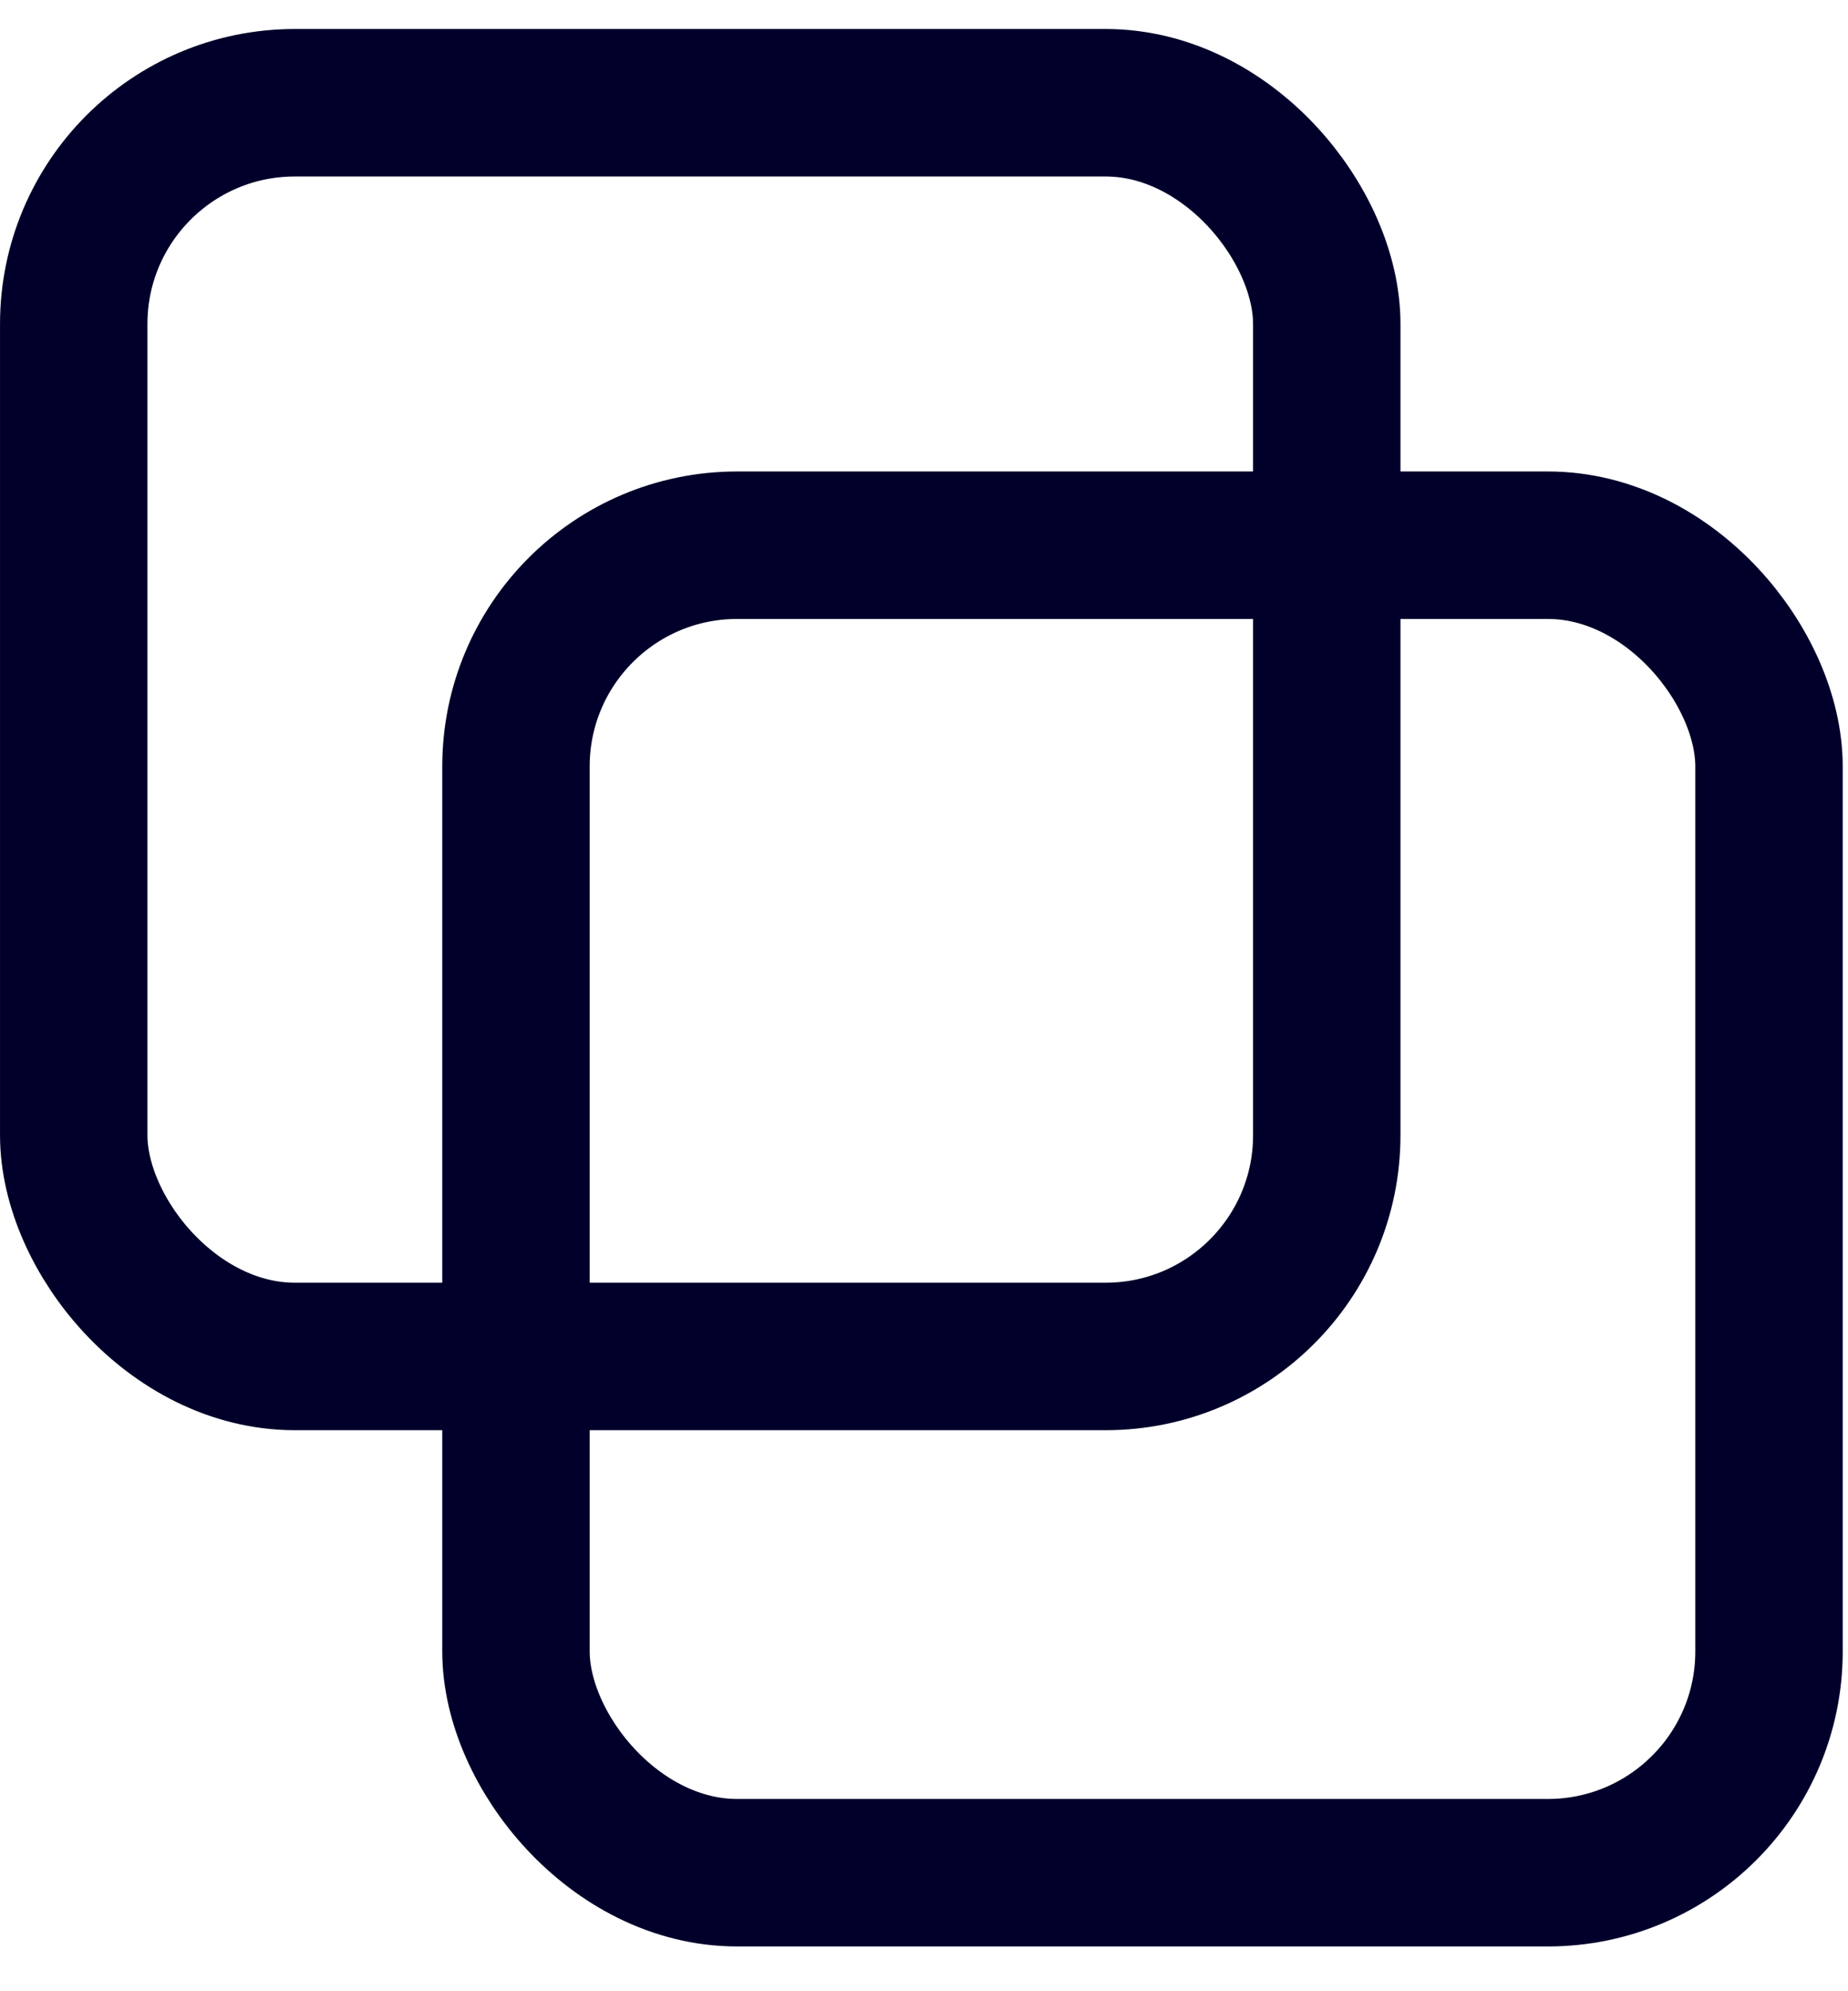
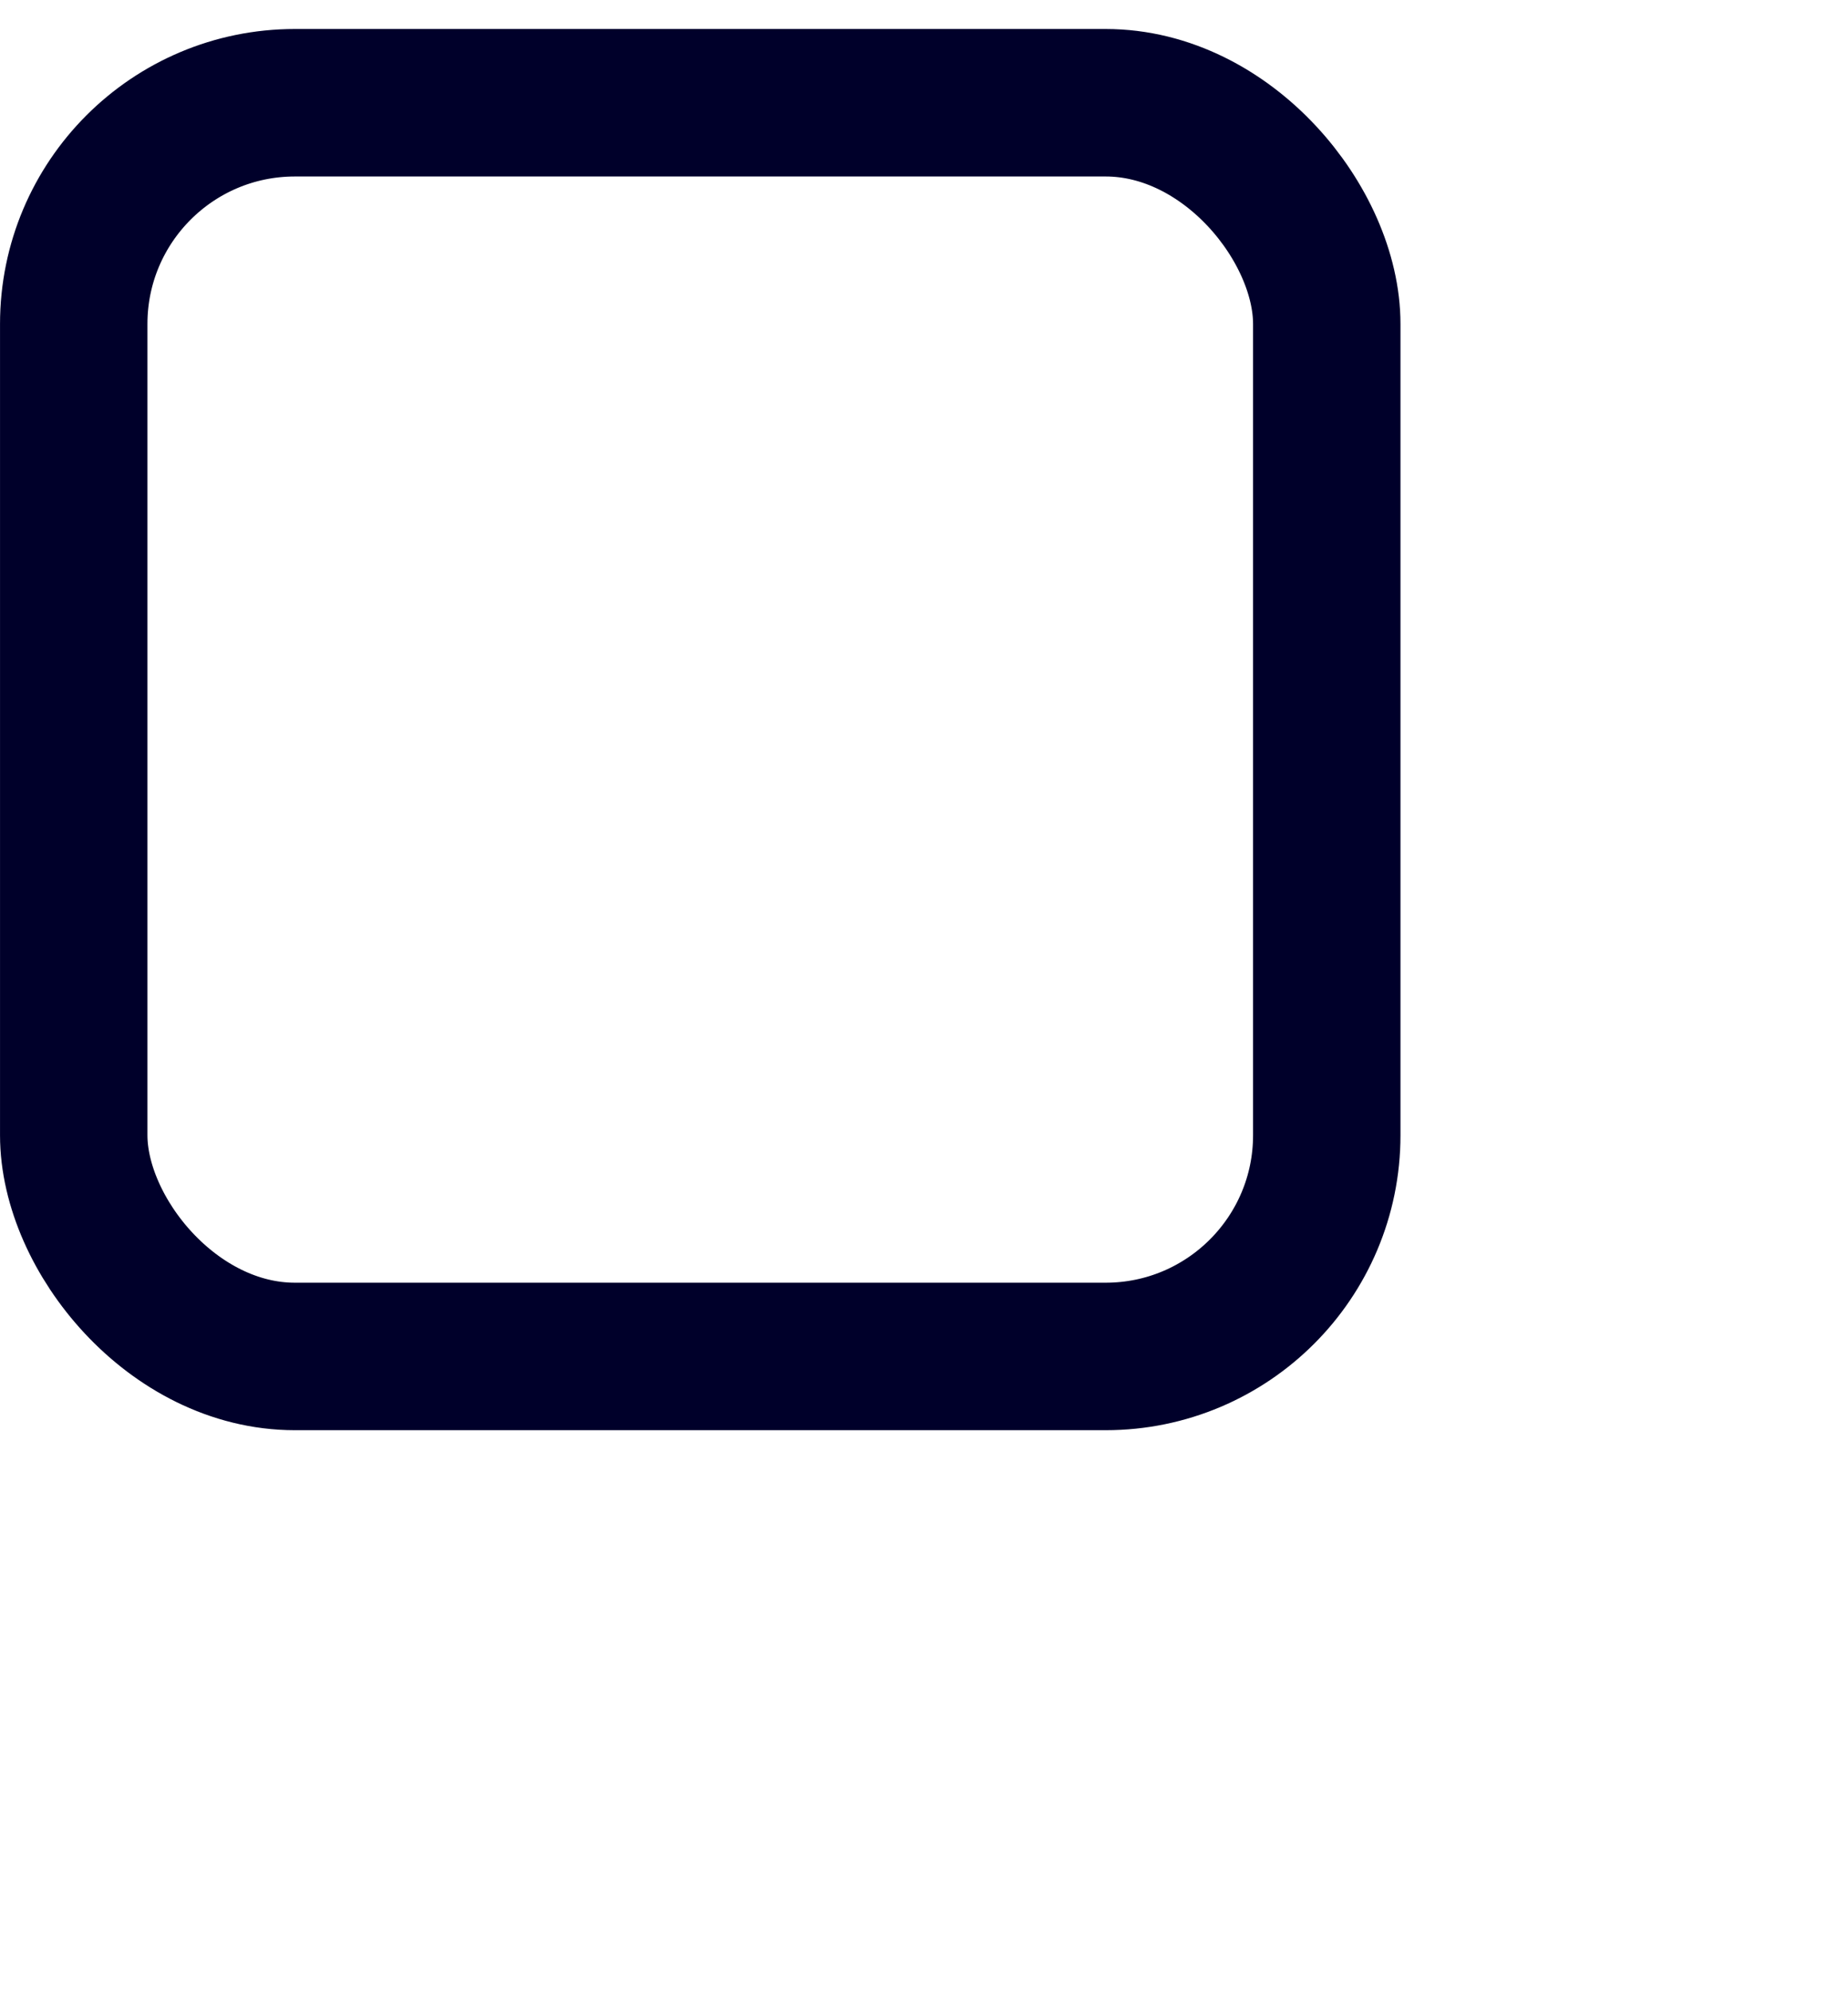
<svg xmlns="http://www.w3.org/2000/svg" width="39" height="42" viewBox="0 0 39 42" fill="none">
-   <rect x="10.889" y="11.5" width="26.444" height="28" rx="4.667" stroke="#00002A" stroke-width="3.111" />
  <rect x="1.556" y="2.167" width="26.444" height="26.444" rx="4.667" stroke="#00002A" stroke-width="3.111" />
</svg>